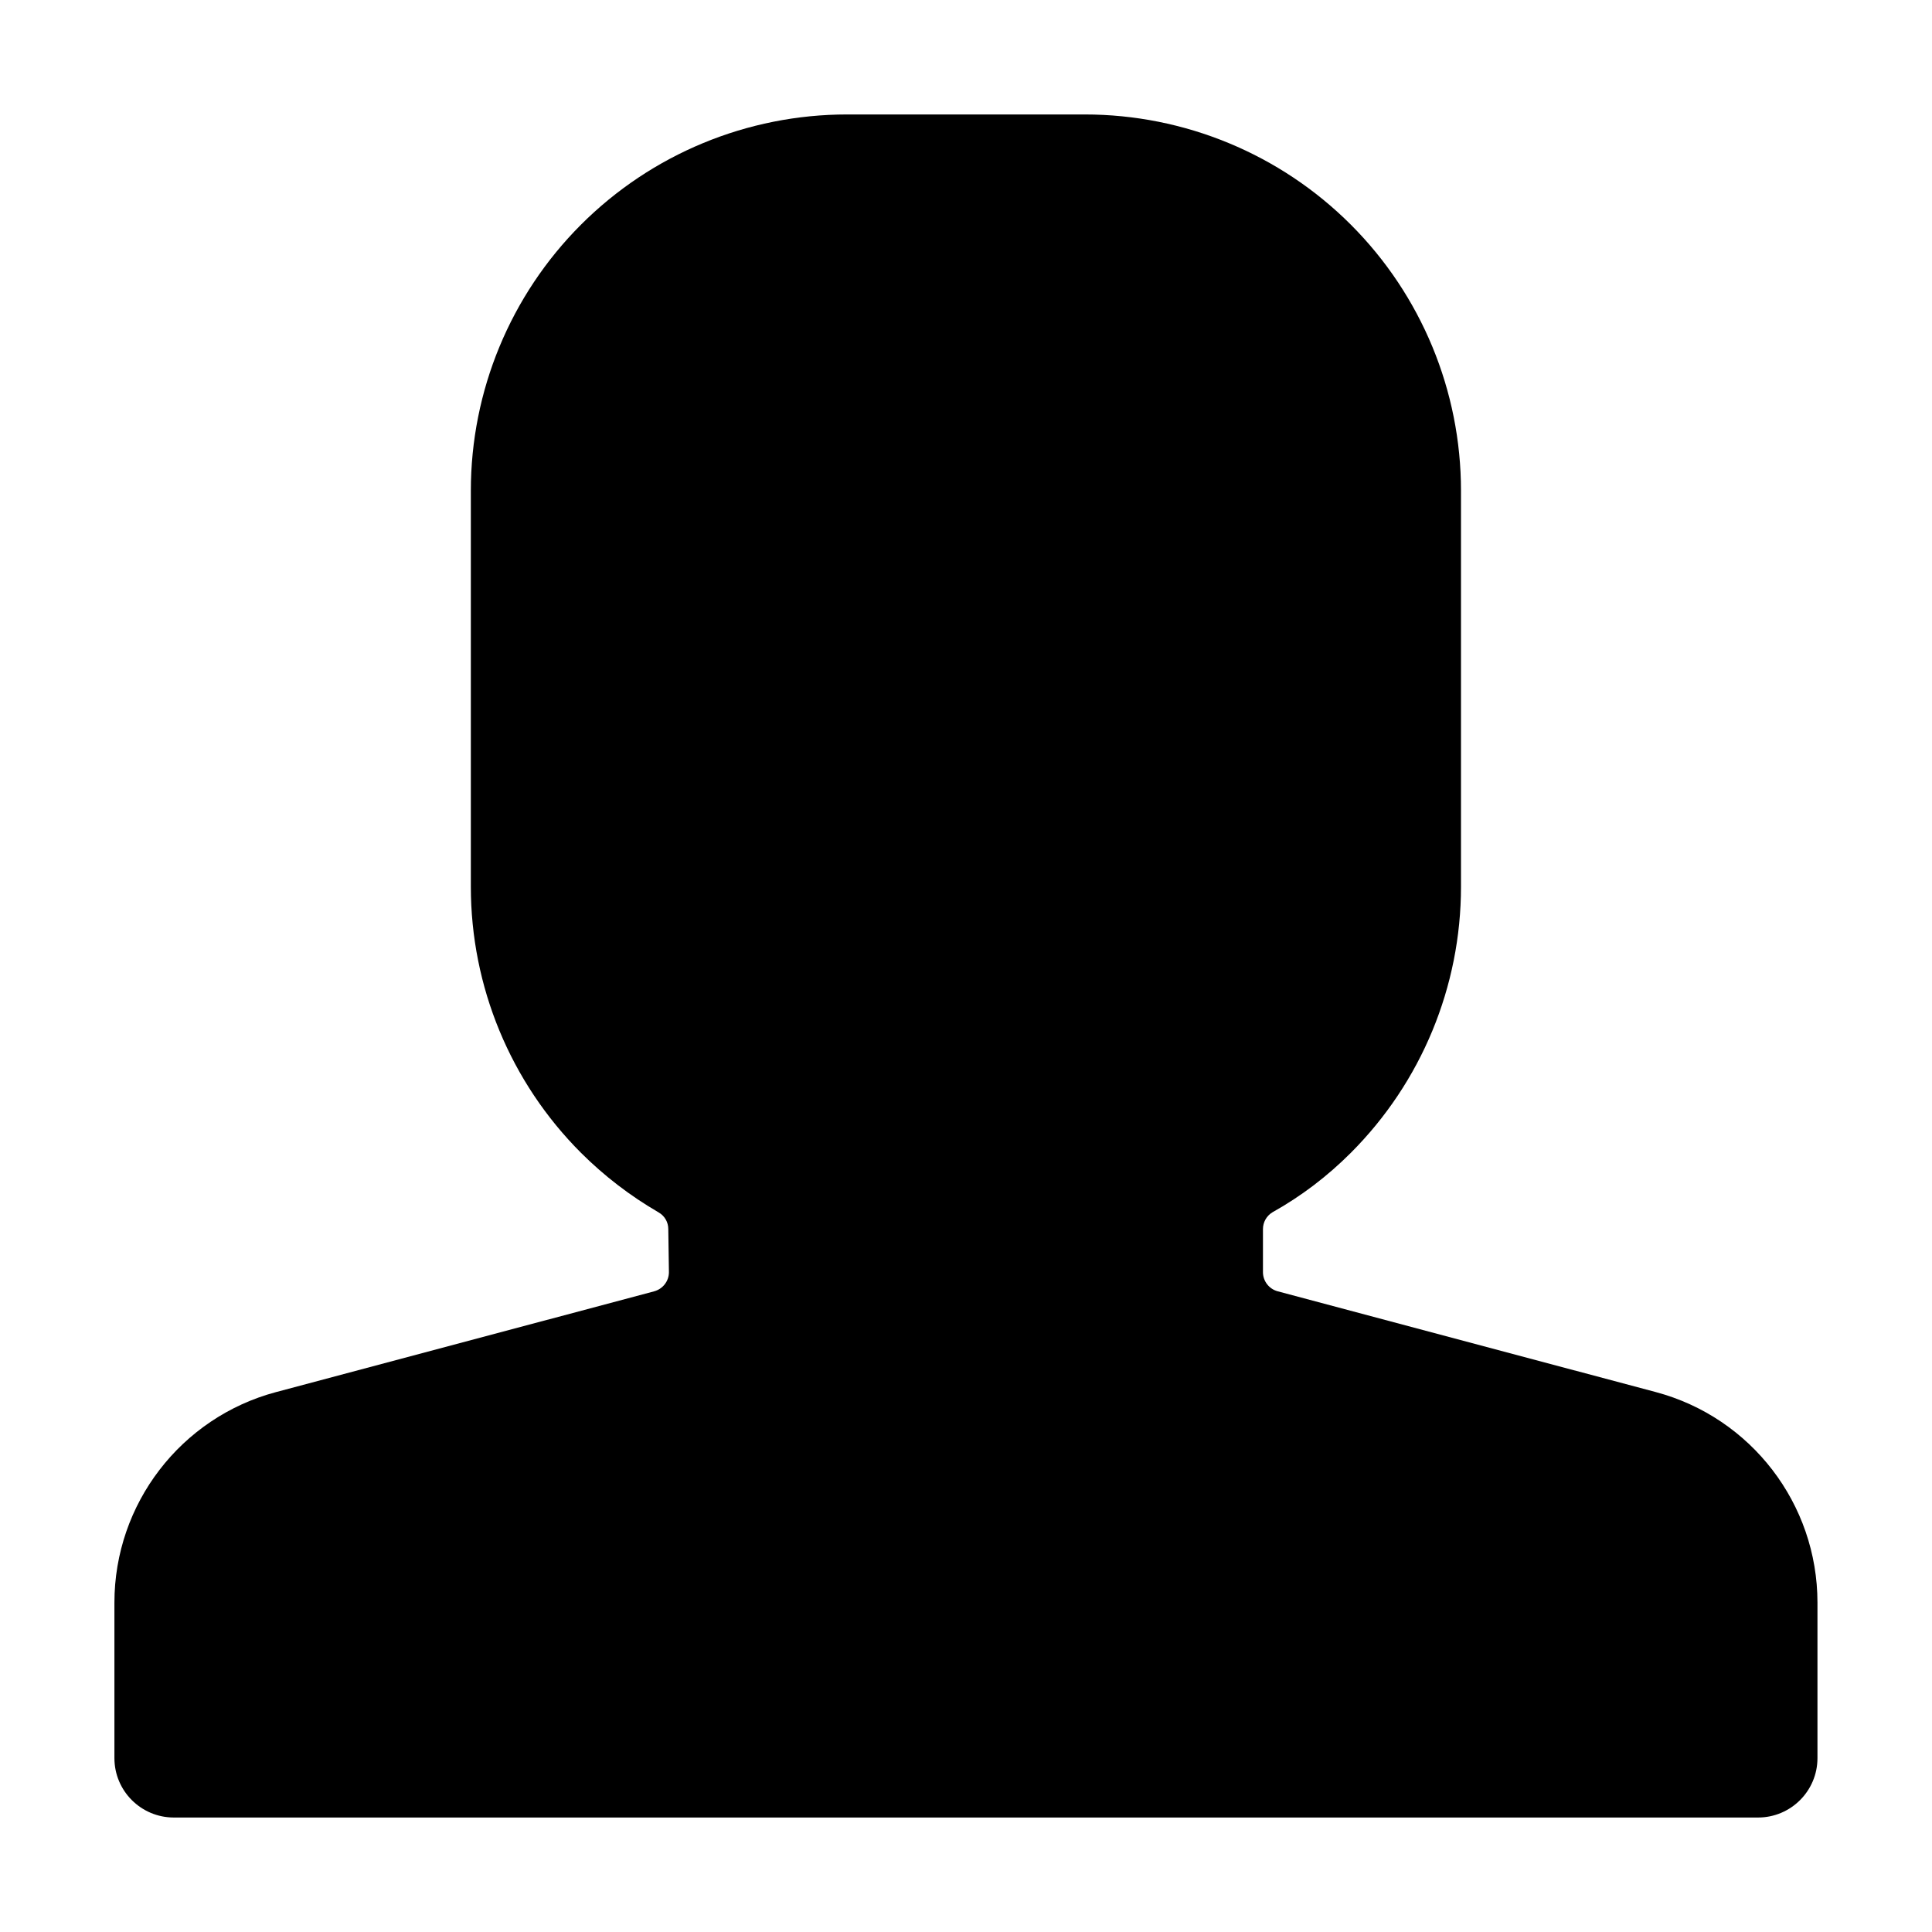
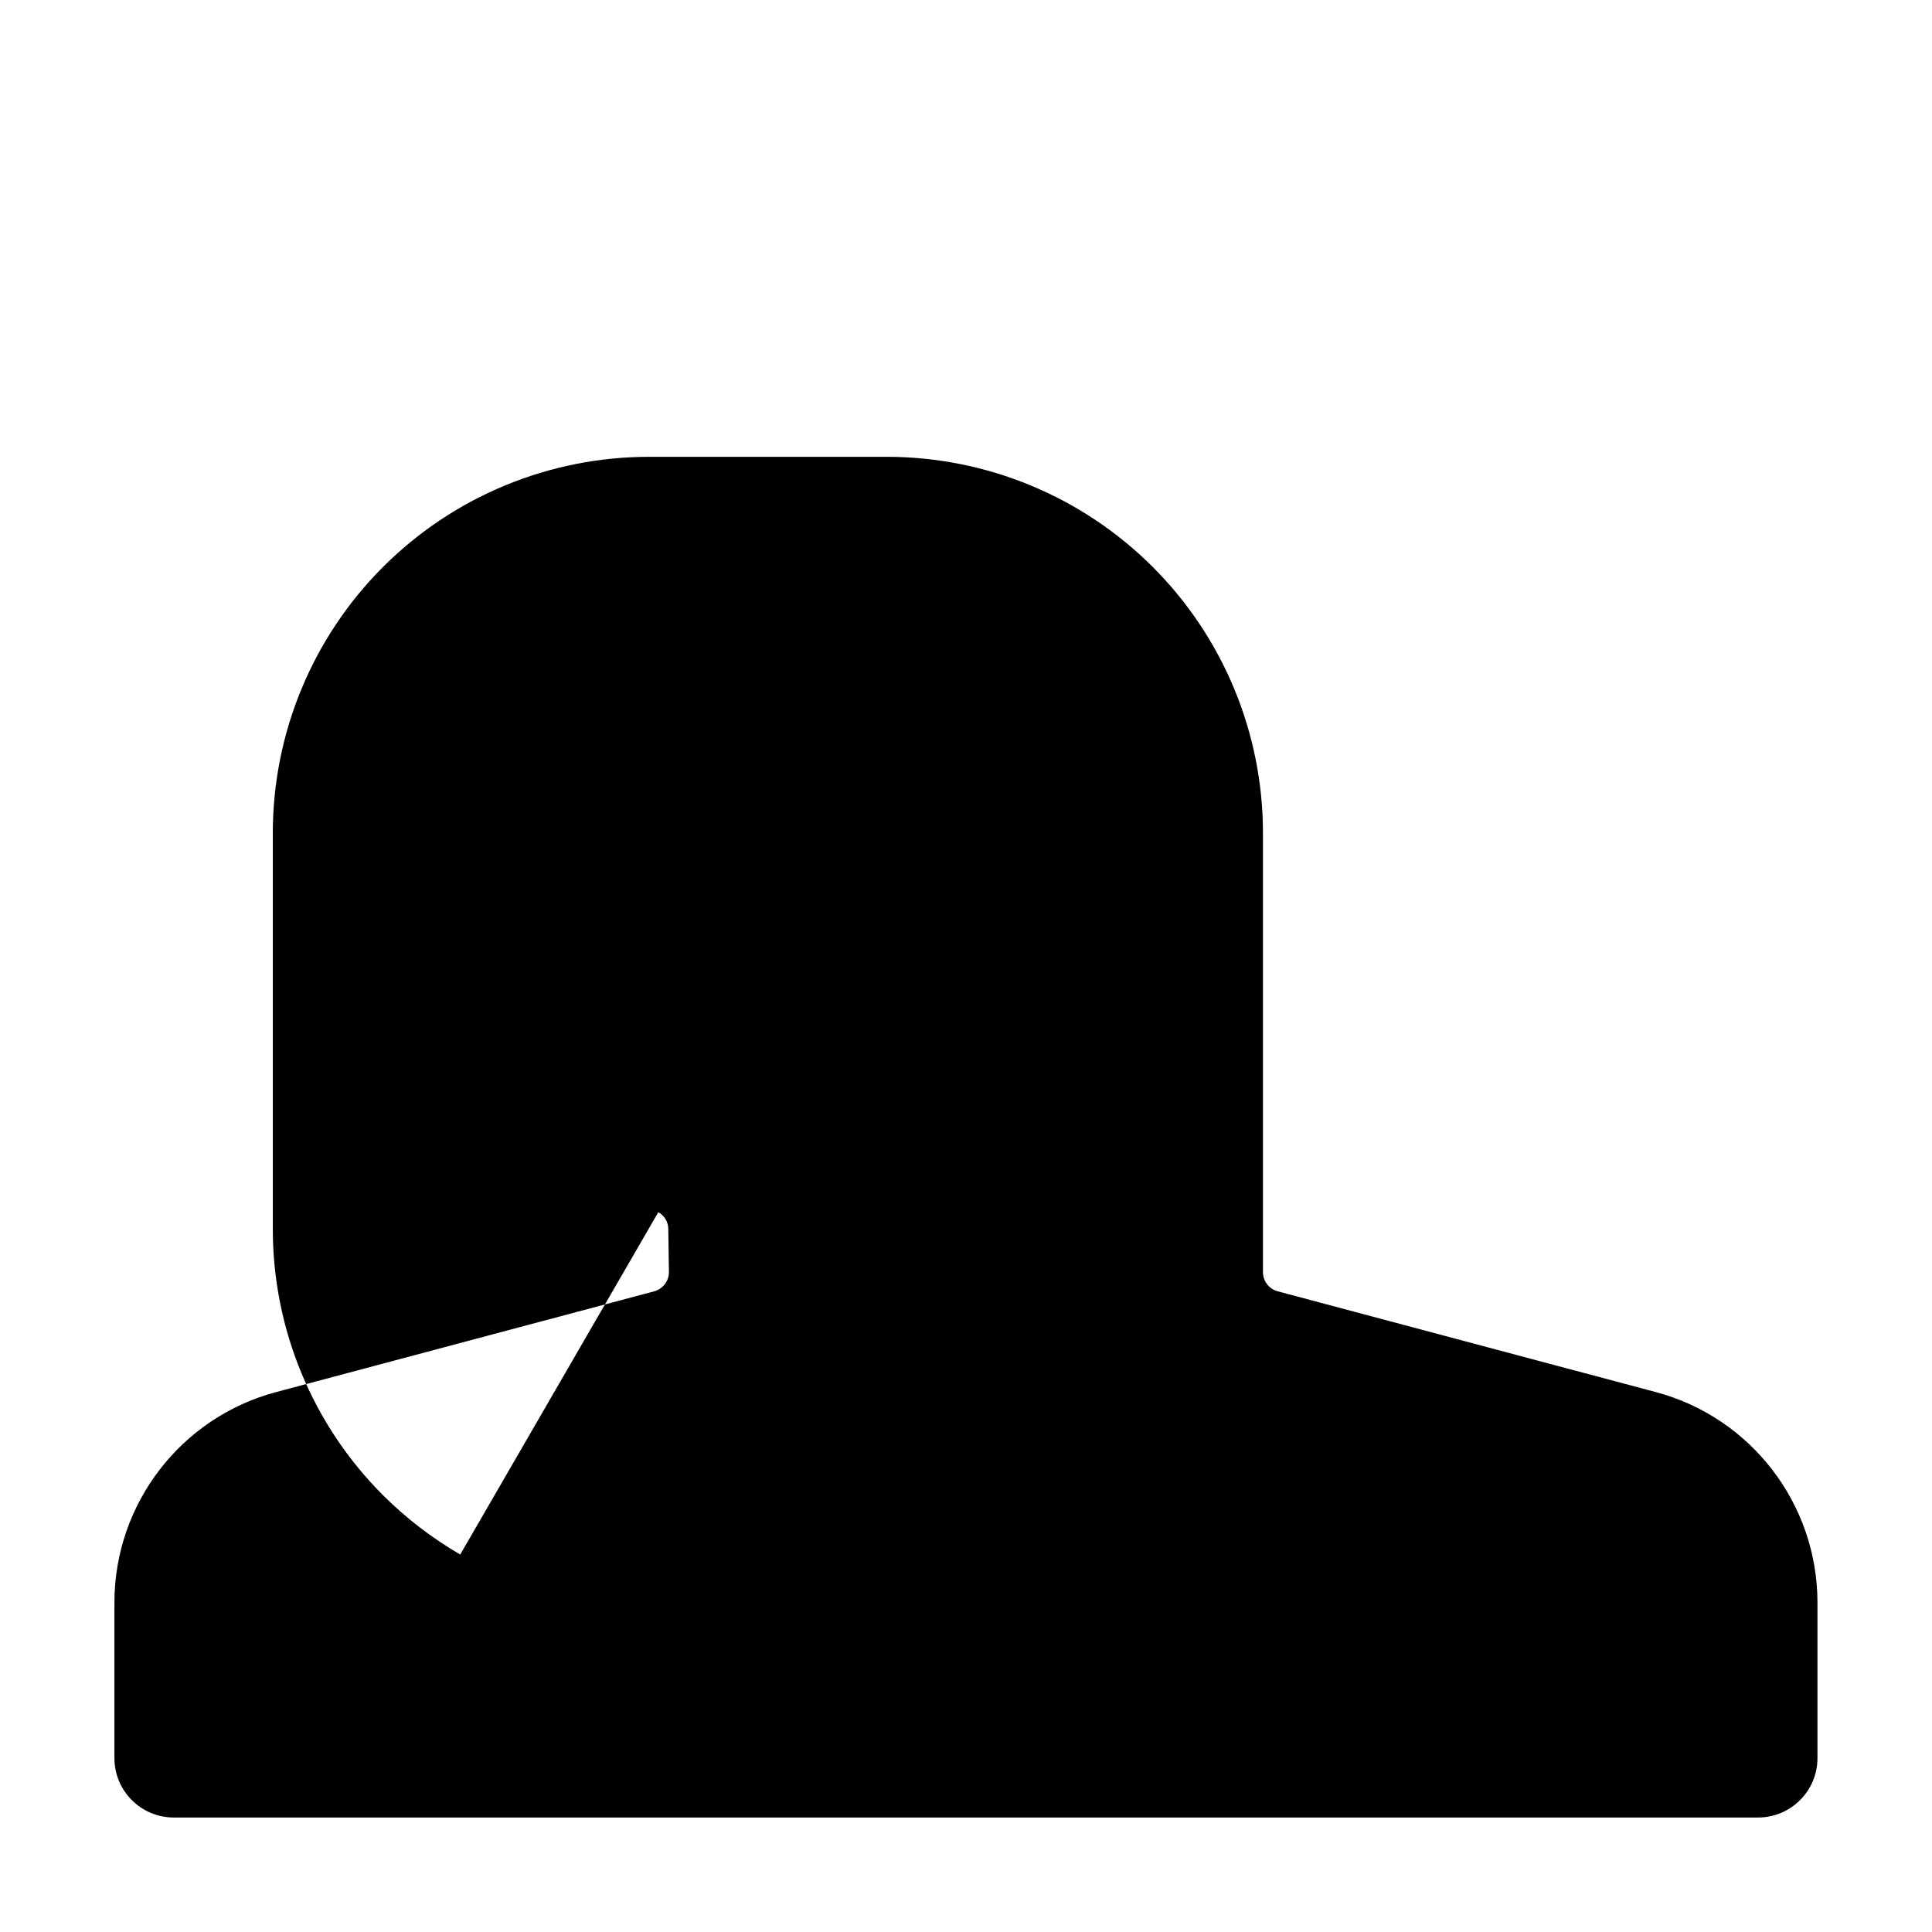
<svg xmlns="http://www.w3.org/2000/svg" fill="#000000" width="800px" height="800px" version="1.1" viewBox="144 144 512 512">
-   <path d="m318.46 465.24c0.02 0.02 0.062 0.043 0.082 0.062 1.594 0.902 2.562 2.582 2.562 4.41l0.168 11.418c0 2.371-1.594 4.449-3.906 5.082l-100.2 26.703c-25.254 6.738-42.844 29.641-42.844 55.797v41.207c0 8.691 7.055 15.742 15.742 15.742h419.84c8.691 0 15.742-7.055 15.742-15.742v-41.207c0-26.156-17.59-49.059-42.844-55.797l-100.2-26.703c-2.309-0.629-3.906-2.707-3.906-5.082v-11.398c0-1.848 0.965-3.547 2.562-4.492 7.598-4.242 14.527-9.531 20.719-15.723 18.703-18.703 29.199-44.062 29.199-70.512v-104.96c0-26.449-10.496-51.809-29.199-70.512-18.703-18.703-44.062-29.199-70.512-29.199h-62.977c-26.449 0-51.809 10.496-70.512 29.199-18.703 18.703-29.199 44.062-29.199 70.512v104.96c0 26.449 10.496 51.809 29.199 70.512 6.172 6.152 13.059 11.418 20.469 15.723z" fill-rule="evenodd" />
+   <path d="m318.46 465.24c0.02 0.02 0.062 0.043 0.082 0.062 1.594 0.902 2.562 2.582 2.562 4.41l0.168 11.418c0 2.371-1.594 4.449-3.906 5.082l-100.2 26.703c-25.254 6.738-42.844 29.641-42.844 55.797v41.207c0 8.691 7.055 15.742 15.742 15.742h419.84c8.691 0 15.742-7.055 15.742-15.742v-41.207c0-26.156-17.59-49.059-42.844-55.797l-100.2-26.703c-2.309-0.629-3.906-2.707-3.906-5.082v-11.398v-104.96c0-26.449-10.496-51.809-29.199-70.512-18.703-18.703-44.062-29.199-70.512-29.199h-62.977c-26.449 0-51.809 10.496-70.512 29.199-18.703 18.703-29.199 44.062-29.199 70.512v104.96c0 26.449 10.496 51.809 29.199 70.512 6.172 6.152 13.059 11.418 20.469 15.723z" fill-rule="evenodd" />
</svg>